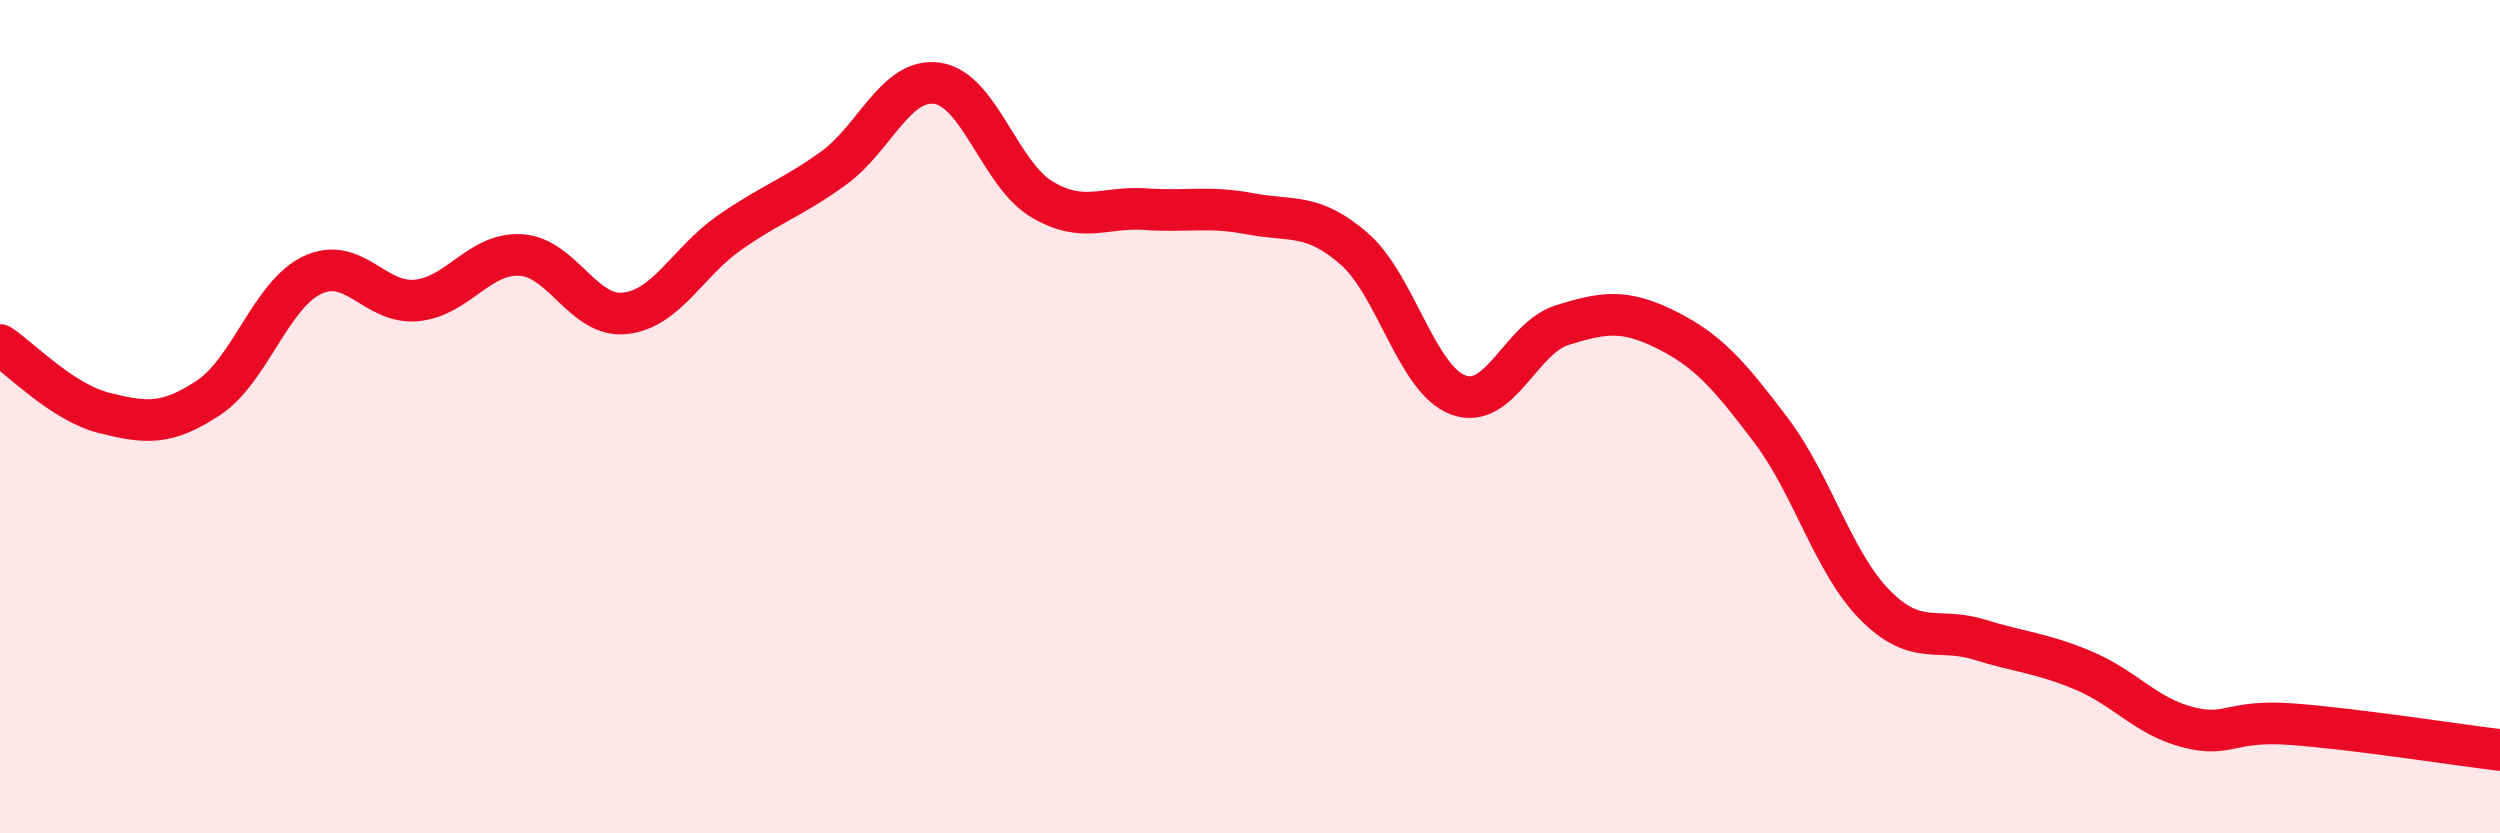
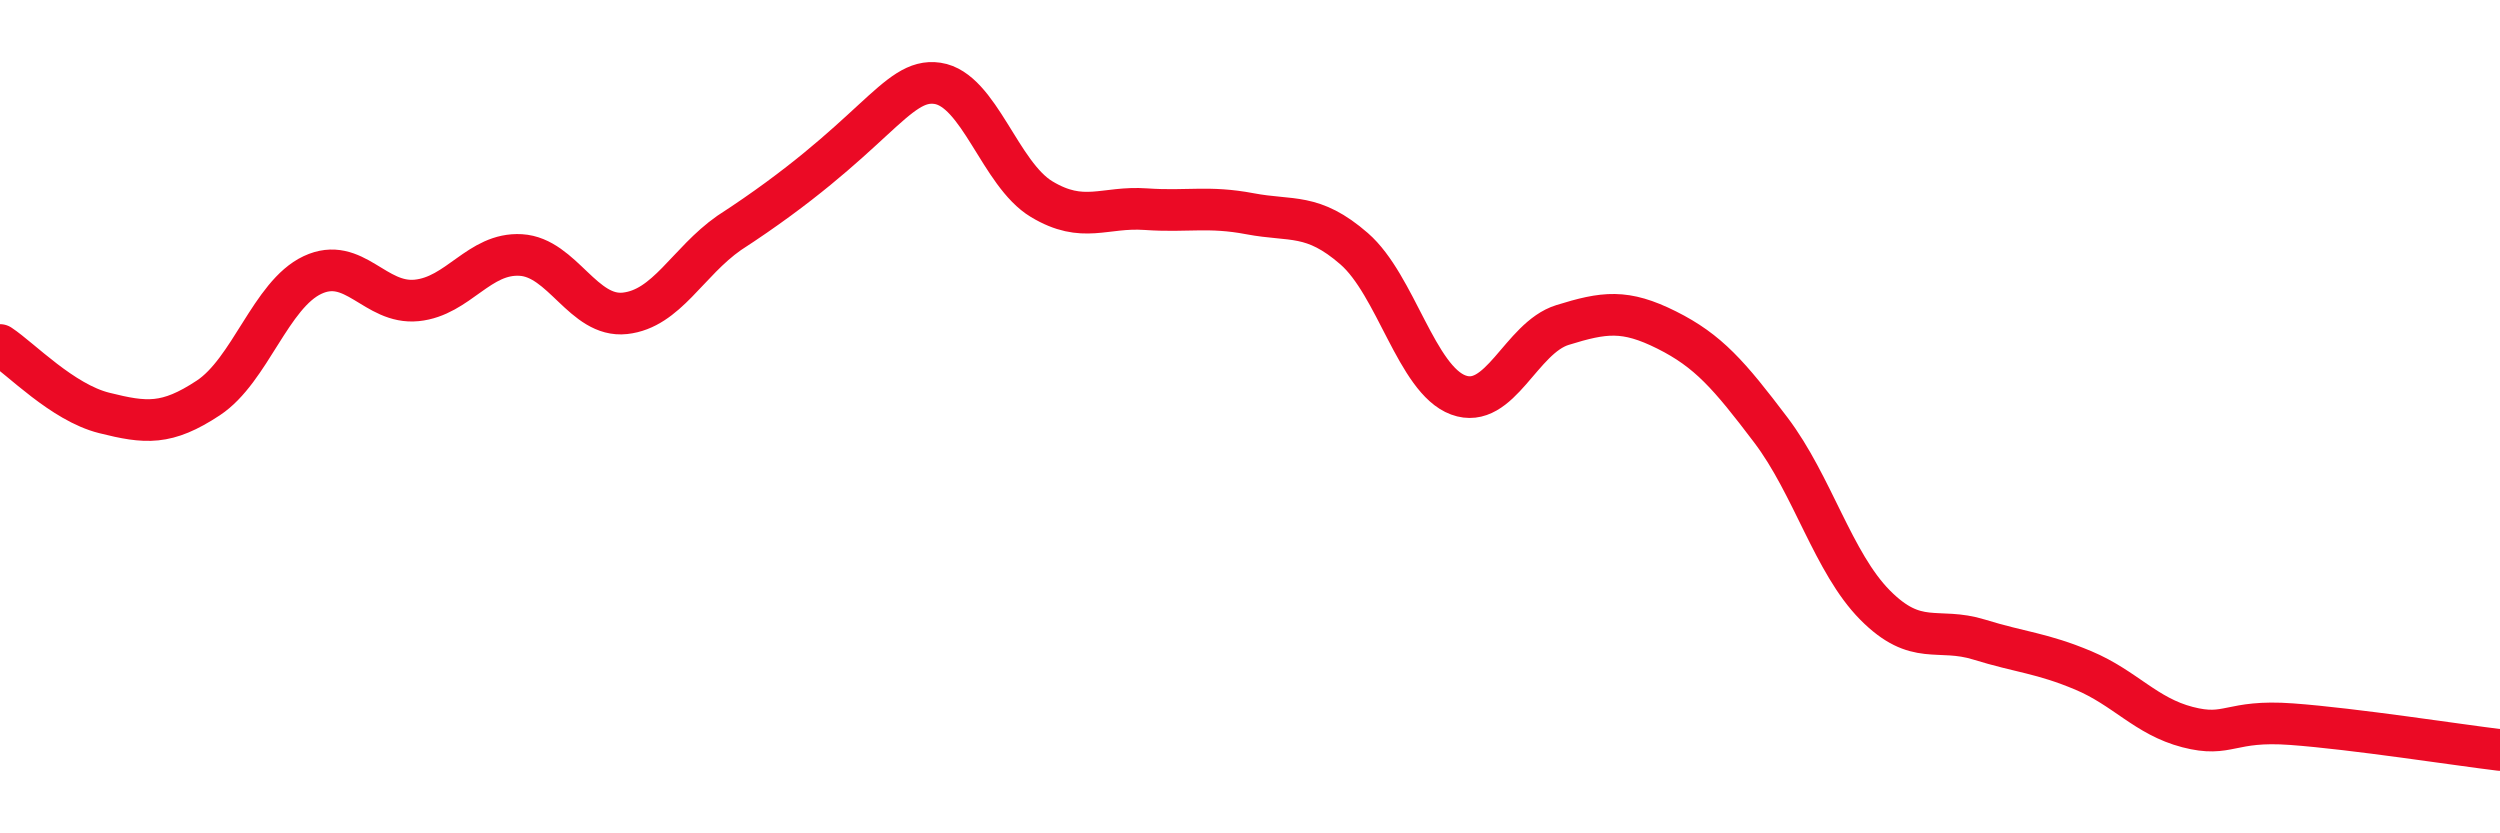
<svg xmlns="http://www.w3.org/2000/svg" width="60" height="20" viewBox="0 0 60 20">
-   <path d="M 0,8.28 C 0.5,8.61 1.5,9.66 2.5,9.91 C 3.5,10.16 4,10.21 5,9.55 C 6,8.89 6.5,7.07 7.5,6.6 C 8.5,6.13 9,7.31 10,7.21 C 11,7.11 11.5,6.06 12.5,6.12 C 13.5,6.18 14,7.63 15,7.52 C 16,7.41 16.5,6.29 17.5,5.59 C 18.5,4.89 19,4.76 20,4.04 C 21,3.32 21.5,1.85 22.5,2 C 23.5,2.15 24,4.18 25,4.78 C 26,5.38 26.5,4.95 27.5,5.02 C 28.5,5.09 29,4.94 30,5.13 C 31,5.32 31.5,5.1 32.5,5.97 C 33.5,6.84 34,9.11 35,9.48 C 36,9.85 36.5,8.11 37.5,7.8 C 38.5,7.49 39,7.42 40,7.92 C 41,8.42 41.5,9 42.5,10.32 C 43.5,11.64 44,13.51 45,14.52 C 46,15.53 46.5,15.04 47.5,15.35 C 48.5,15.66 49,15.67 50,16.09 C 51,16.51 51.5,17.19 52.5,17.45 C 53.5,17.71 53.5,17.27 55,17.38 C 56.5,17.49 59,17.88 60,18L60 20L0 20Z" fill="#EB0A25" opacity="0.1" stroke-linecap="round" stroke-linejoin="round" />
-   <path d="M 0,8.28 C 0.5,8.61 1.5,9.66 2.5,9.91 C 3.5,10.16 4,10.21 5,9.55 C 6,8.89 6.5,7.07 7.5,6.6 C 8.5,6.13 9,7.31 10,7.21 C 11,7.11 11.5,6.06 12.5,6.12 C 13.5,6.18 14,7.63 15,7.52 C 16,7.41 16.5,6.29 17.5,5.59 C 18.5,4.89 19,4.76 20,4.04 C 21,3.32 21.5,1.85 22.5,2 C 23.5,2.15 24,4.18 25,4.78 C 26,5.38 26.5,4.95 27.5,5.02 C 28.5,5.09 29,4.94 30,5.13 C 31,5.32 31.5,5.1 32.5,5.97 C 33.5,6.84 34,9.11 35,9.48 C 36,9.85 36.5,8.11 37.5,7.8 C 38.5,7.49 39,7.42 40,7.92 C 41,8.42 41.5,9 42.5,10.32 C 43.5,11.64 44,13.51 45,14.52 C 46,15.53 46.5,15.04 47.5,15.35 C 48.5,15.66 49,15.67 50,16.09 C 51,16.51 51.5,17.19 52.5,17.45 C 53.5,17.71 53.5,17.27 55,17.38 C 56.5,17.49 59,17.88 60,18" stroke="#EB0A25" stroke-width="1" fill="none" stroke-linecap="round" stroke-linejoin="round" />
+   <path d="M 0,8.28 C 0.5,8.61 1.5,9.66 2.5,9.91 C 3.5,10.16 4,10.21 5,9.55 C 6,8.89 6.5,7.07 7.5,6.6 C 8.5,6.13 9,7.31 10,7.21 C 11,7.11 11.5,6.06 12.5,6.12 C 13.5,6.18 14,7.63 15,7.52 C 16,7.41 16.5,6.29 17.5,5.59 C 21,3.32 21.5,1.85 22.5,2 C 23.5,2.15 24,4.18 25,4.78 C 26,5.38 26.5,4.95 27.5,5.02 C 28.5,5.09 29,4.94 30,5.13 C 31,5.32 31.5,5.1 32.5,5.97 C 33.5,6.84 34,9.11 35,9.48 C 36,9.85 36.5,8.11 37.5,7.8 C 38.5,7.49 39,7.42 40,7.92 C 41,8.42 41.5,9 42.5,10.32 C 43.5,11.64 44,13.51 45,14.52 C 46,15.53 46.5,15.04 47.5,15.35 C 48.5,15.66 49,15.67 50,16.09 C 51,16.51 51.5,17.19 52.5,17.45 C 53.5,17.71 53.5,17.27 55,17.38 C 56.5,17.49 59,17.88 60,18" stroke="#EB0A25" stroke-width="1" fill="none" stroke-linecap="round" stroke-linejoin="round" />
</svg>